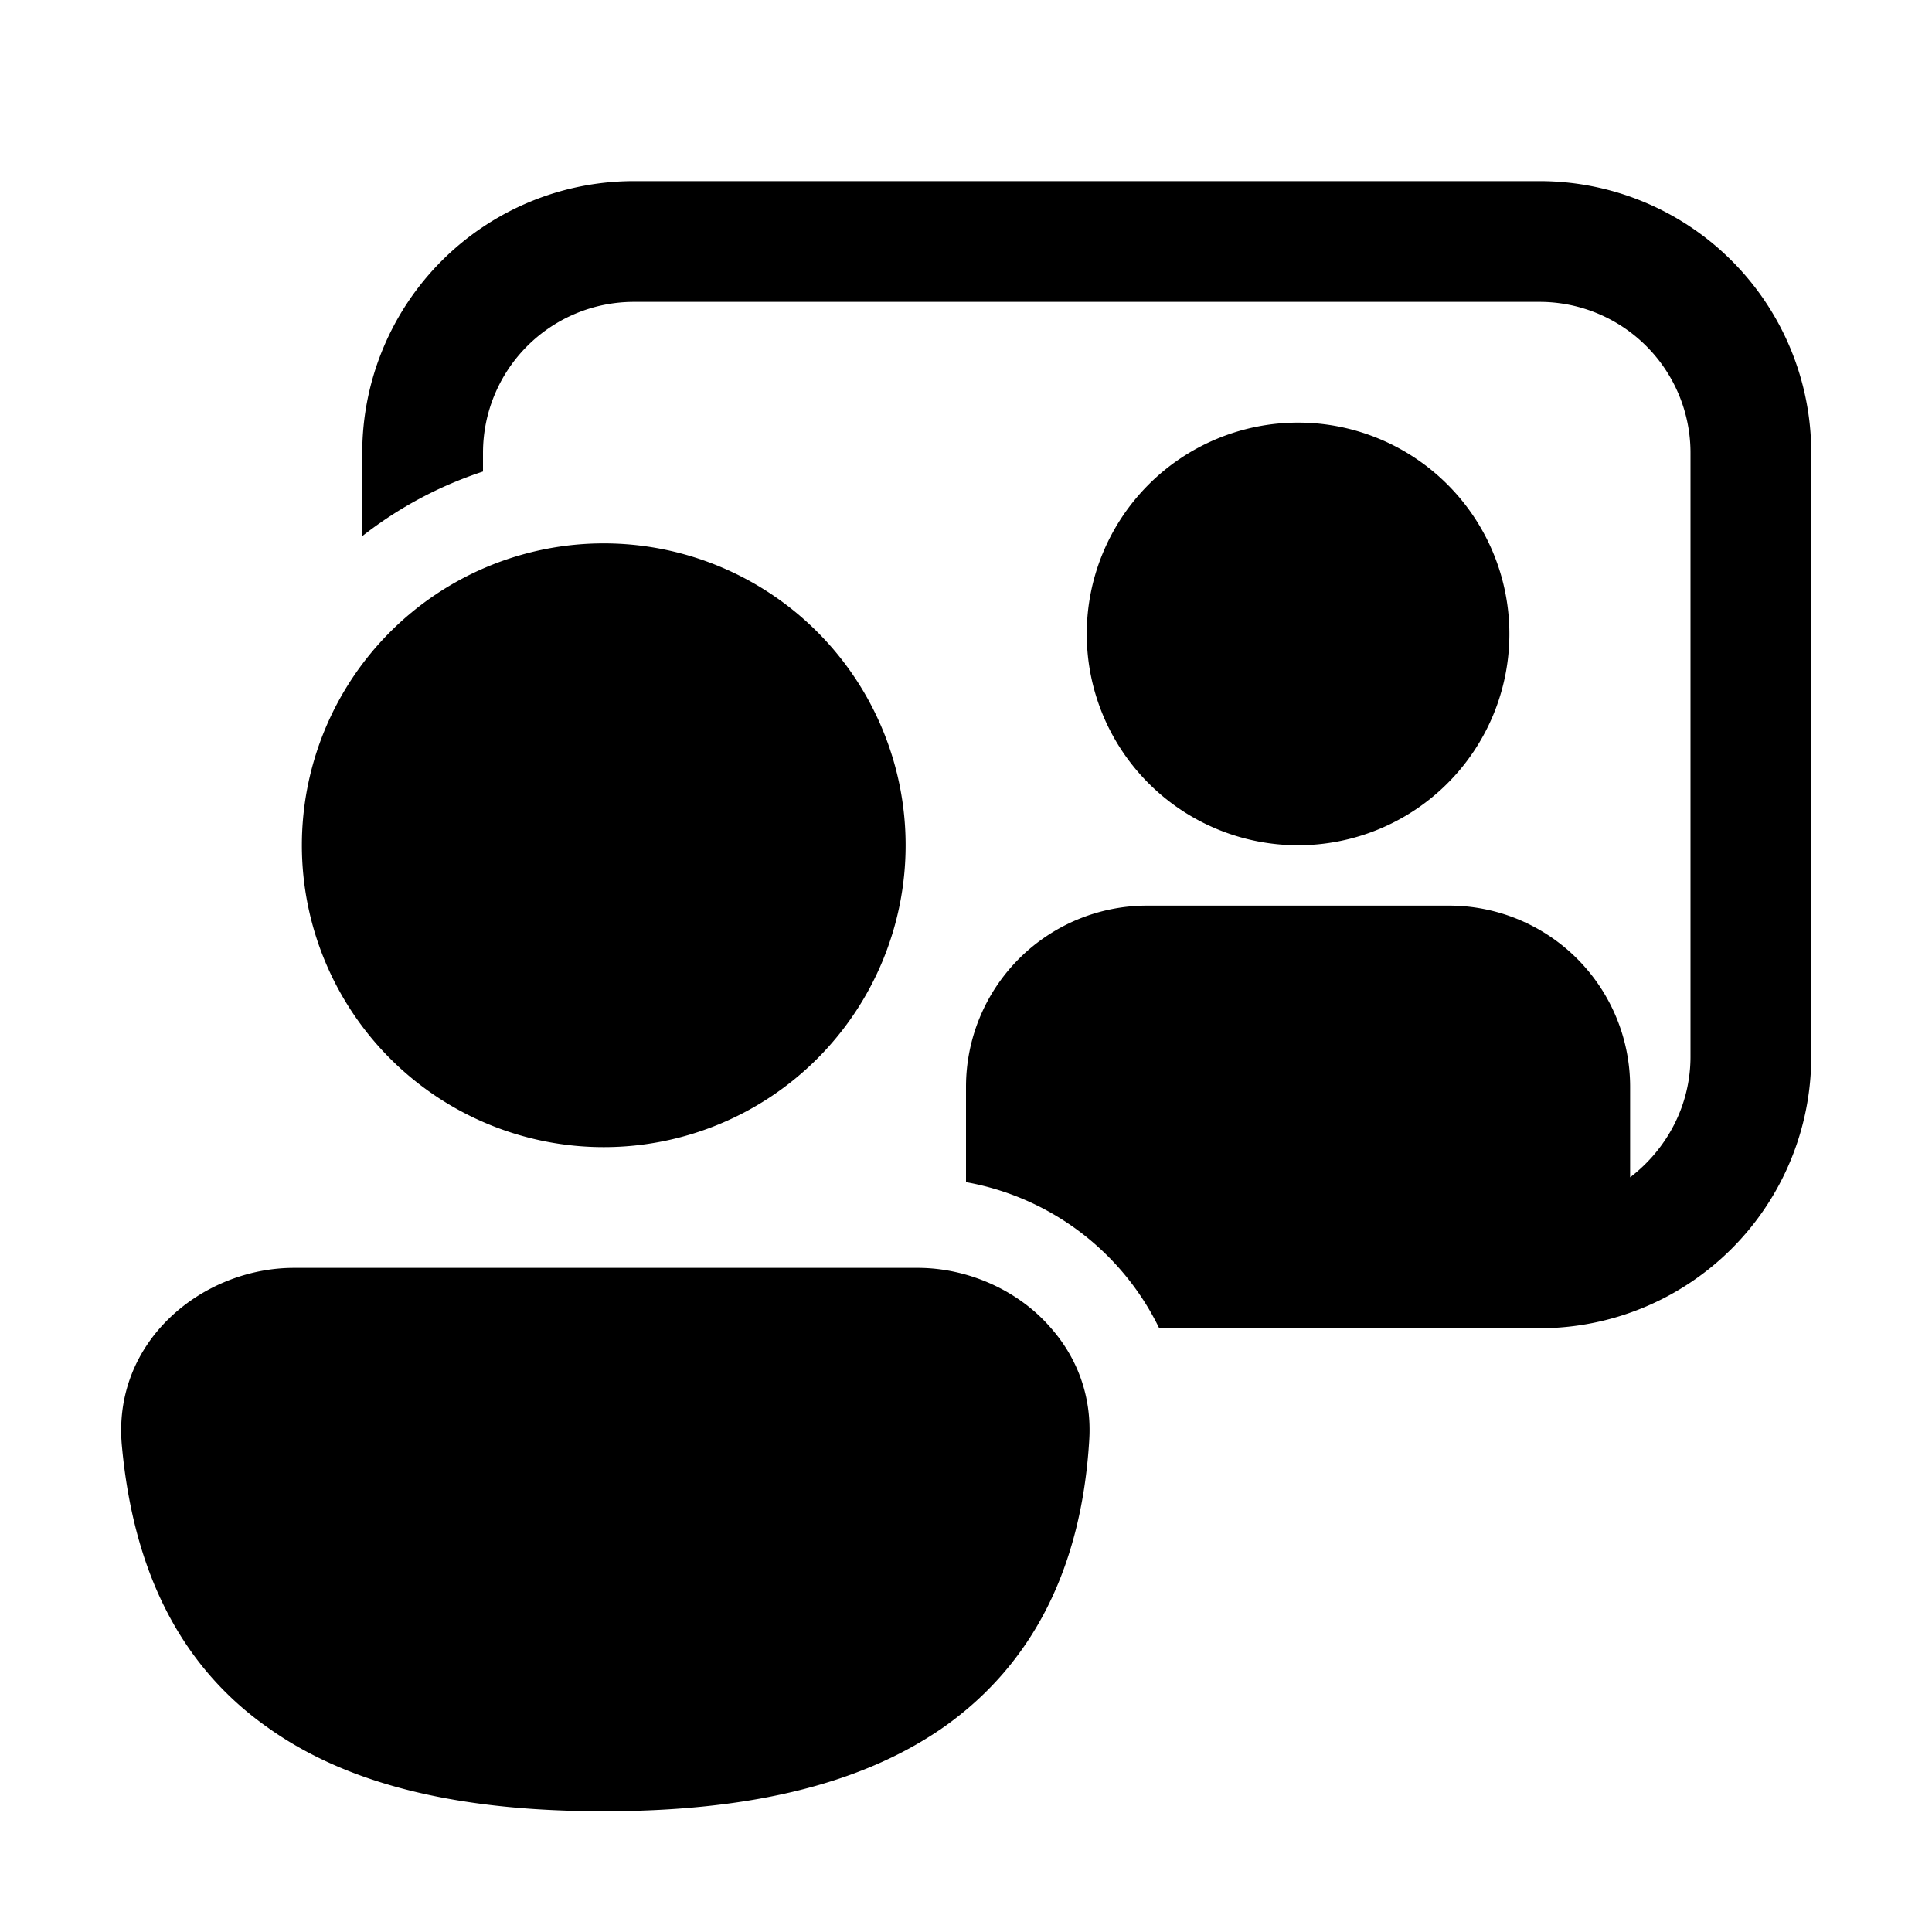
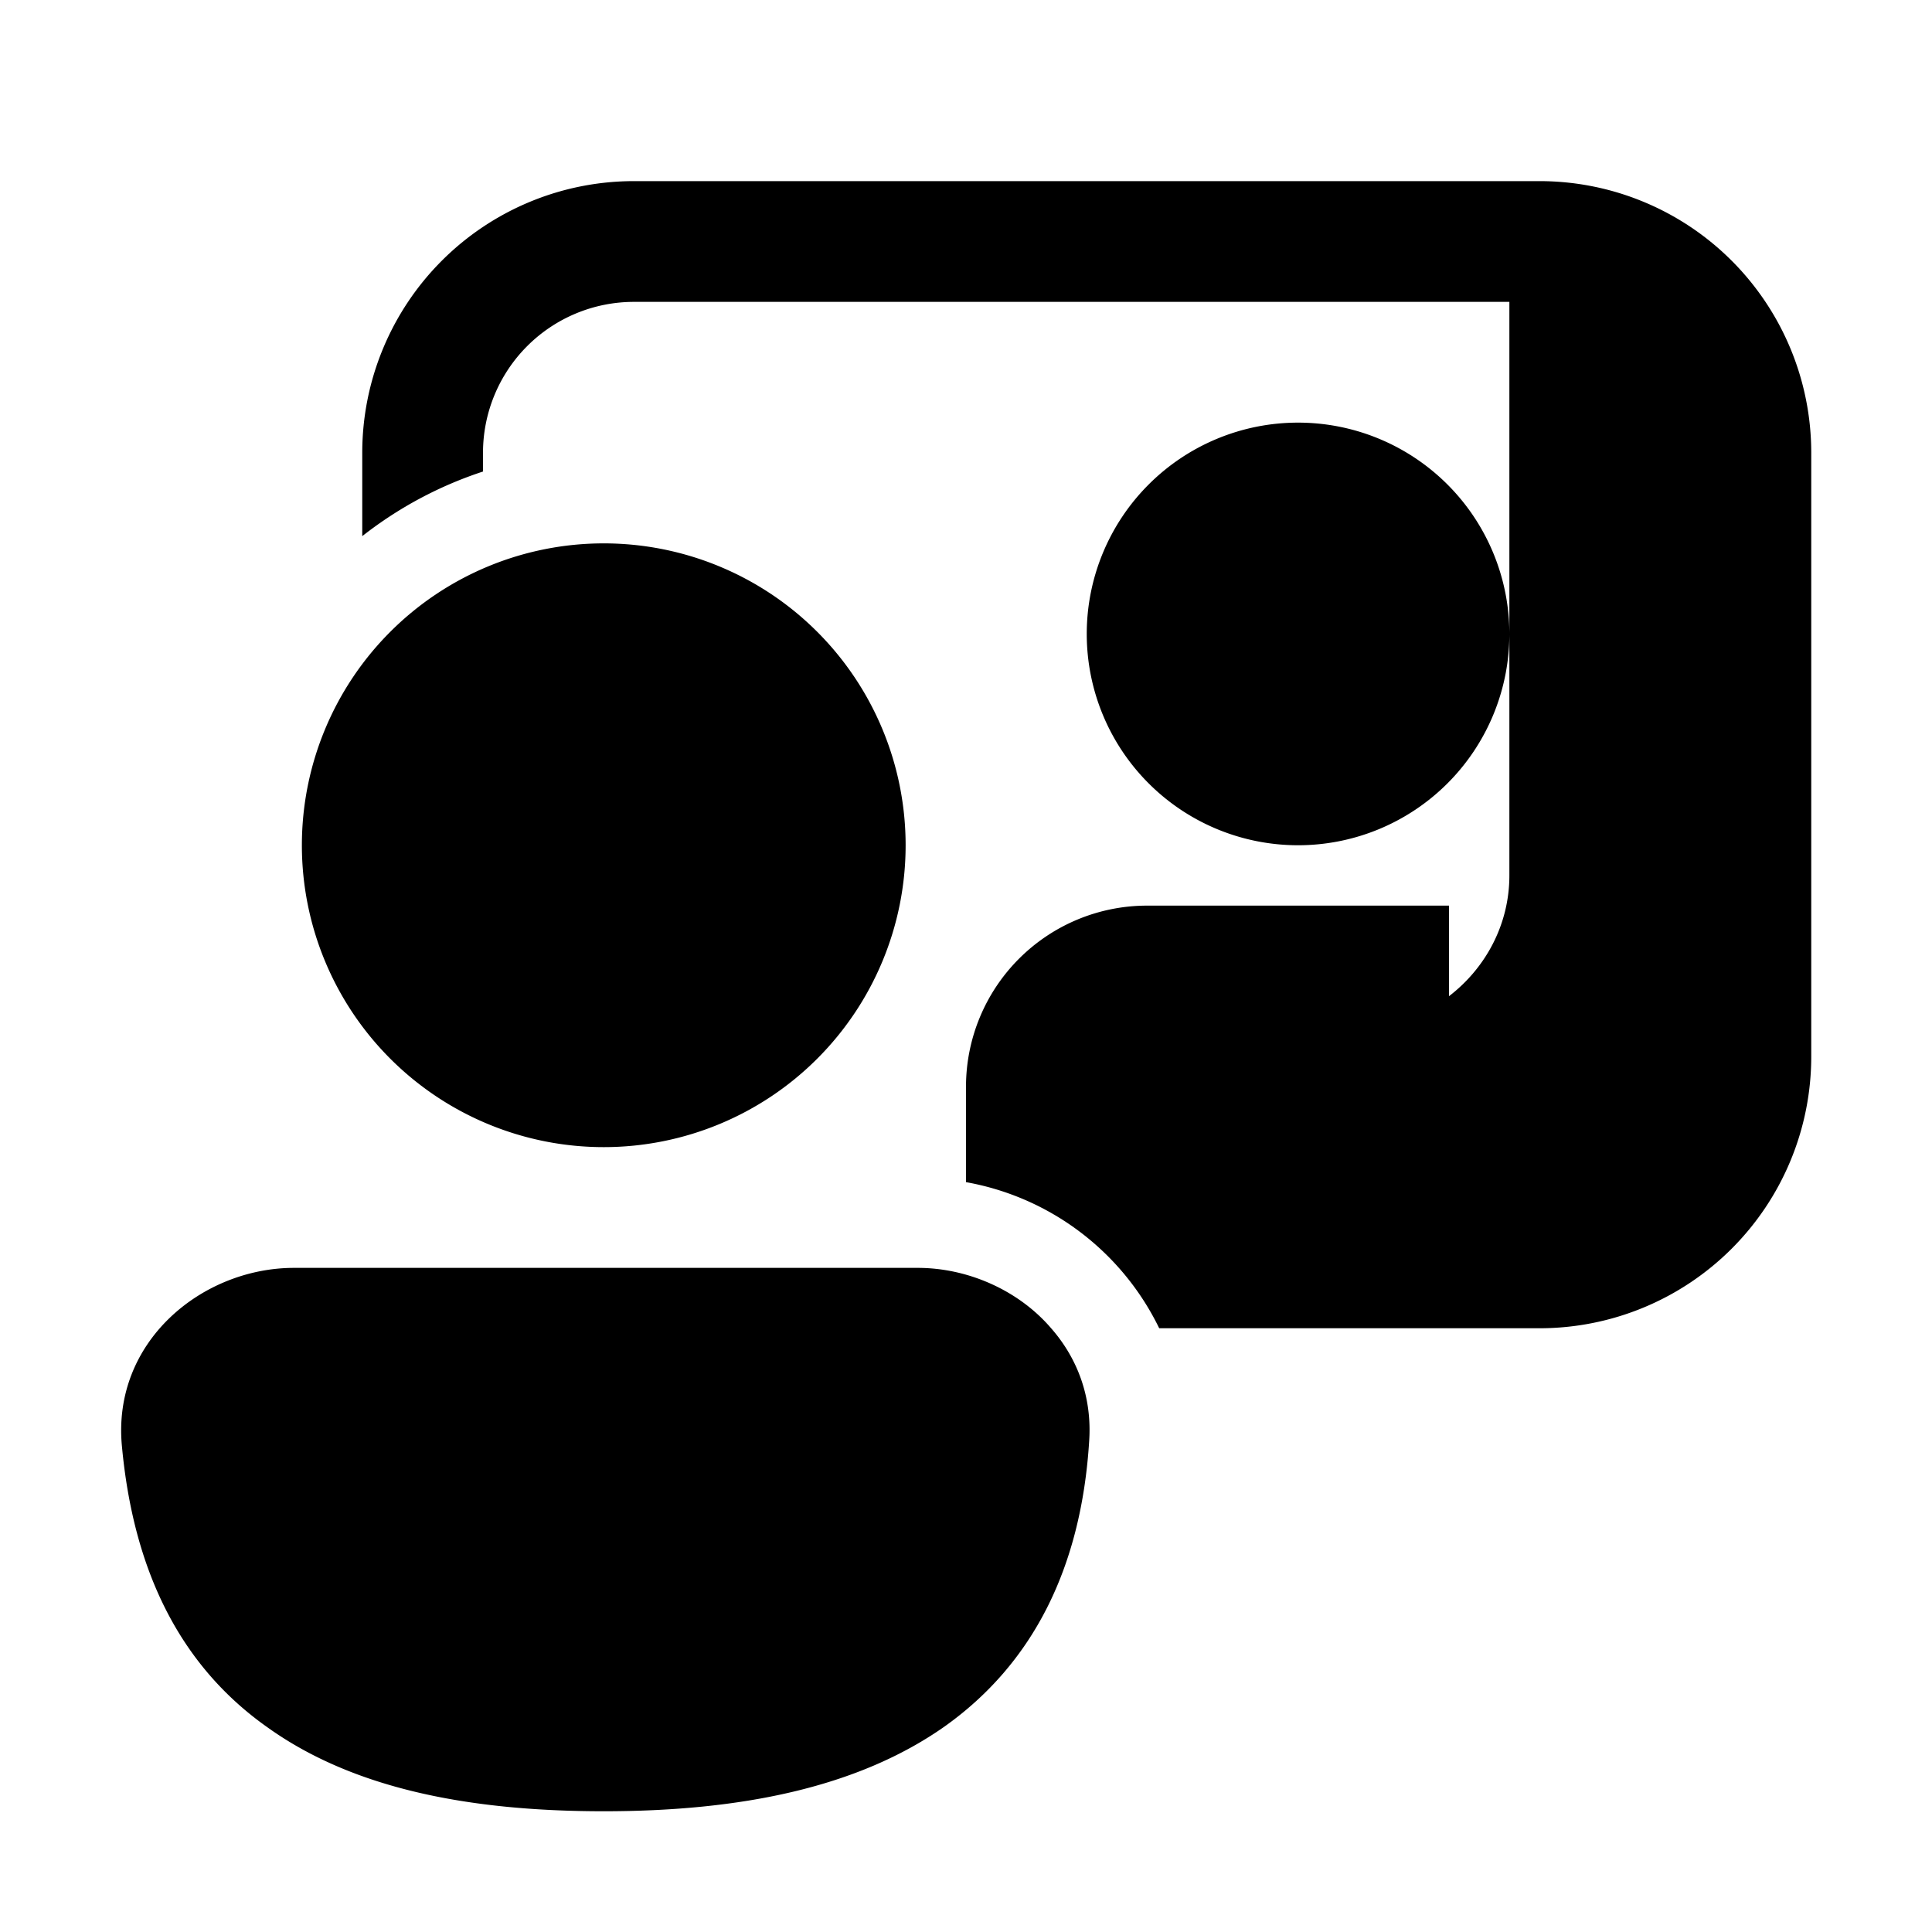
<svg fill="currentColor" viewBox="0 0 32 32">
-   <path d="M6 7.5A4.5 4.5 0 0 1 10.5 3h15A4.5 4.5 0 0 1 30 7.5v10a4.5 4.5 0 0 1-4.5 4.5h-6.3a4.42 4.42 0 0 0-3.2-2.42V18a3 3 0 0 1 3-3h5a3 3 0 0 1 3 3v1.5c.6-.46 1-1.18 1-2v-10A2.5 2.5 0 0 0 25.5 5h-15A2.5 2.5 0 0 0 8 7.5v.31c-.73.24-1.4.6-2 1.07V7.5ZM15.2 21c.83 0 1.67.37 2.21 1 .43.49.68 1.13.63 1.87-.13 2.08-.92 3.68-2.4 4.73C14.2 29.61 12.26 30 10 30c-2.25 0-4.16-.38-5.57-1.39-1.46-1.03-2.22-2.61-2.41-4.65C1.85 22.22 3.35 21 4.87 21H15.2Zm6.3-7a3.5 3.5 0 1 0 0-7 3.5 3.5 0 0 0 0 7ZM15 14a5 5 0 1 1-10 0 5 5 0 0 1 10 0Z" />
+   <path d="M6 7.5A4.5 4.5 0 0 1 10.5 3h15A4.5 4.5 0 0 1 30 7.5v10a4.5 4.5 0 0 1-4.5 4.5h-6.3a4.42 4.42 0 0 0-3.2-2.42V18a3 3 0 0 1 3-3h5v1.5c.6-.46 1-1.18 1-2v-10A2.5 2.5 0 0 0 25.5 5h-15A2.5 2.5 0 0 0 8 7.5v.31c-.73.24-1.4.6-2 1.07V7.5ZM15.2 21c.83 0 1.67.37 2.21 1 .43.49.68 1.13.63 1.87-.13 2.08-.92 3.68-2.4 4.73C14.2 29.61 12.26 30 10 30c-2.25 0-4.16-.38-5.57-1.39-1.46-1.03-2.22-2.61-2.41-4.65C1.85 22.22 3.35 21 4.87 21H15.2Zm6.3-7a3.5 3.5 0 1 0 0-7 3.5 3.5 0 0 0 0 7ZM15 14a5 5 0 1 1-10 0 5 5 0 0 1 10 0Z" />
</svg>